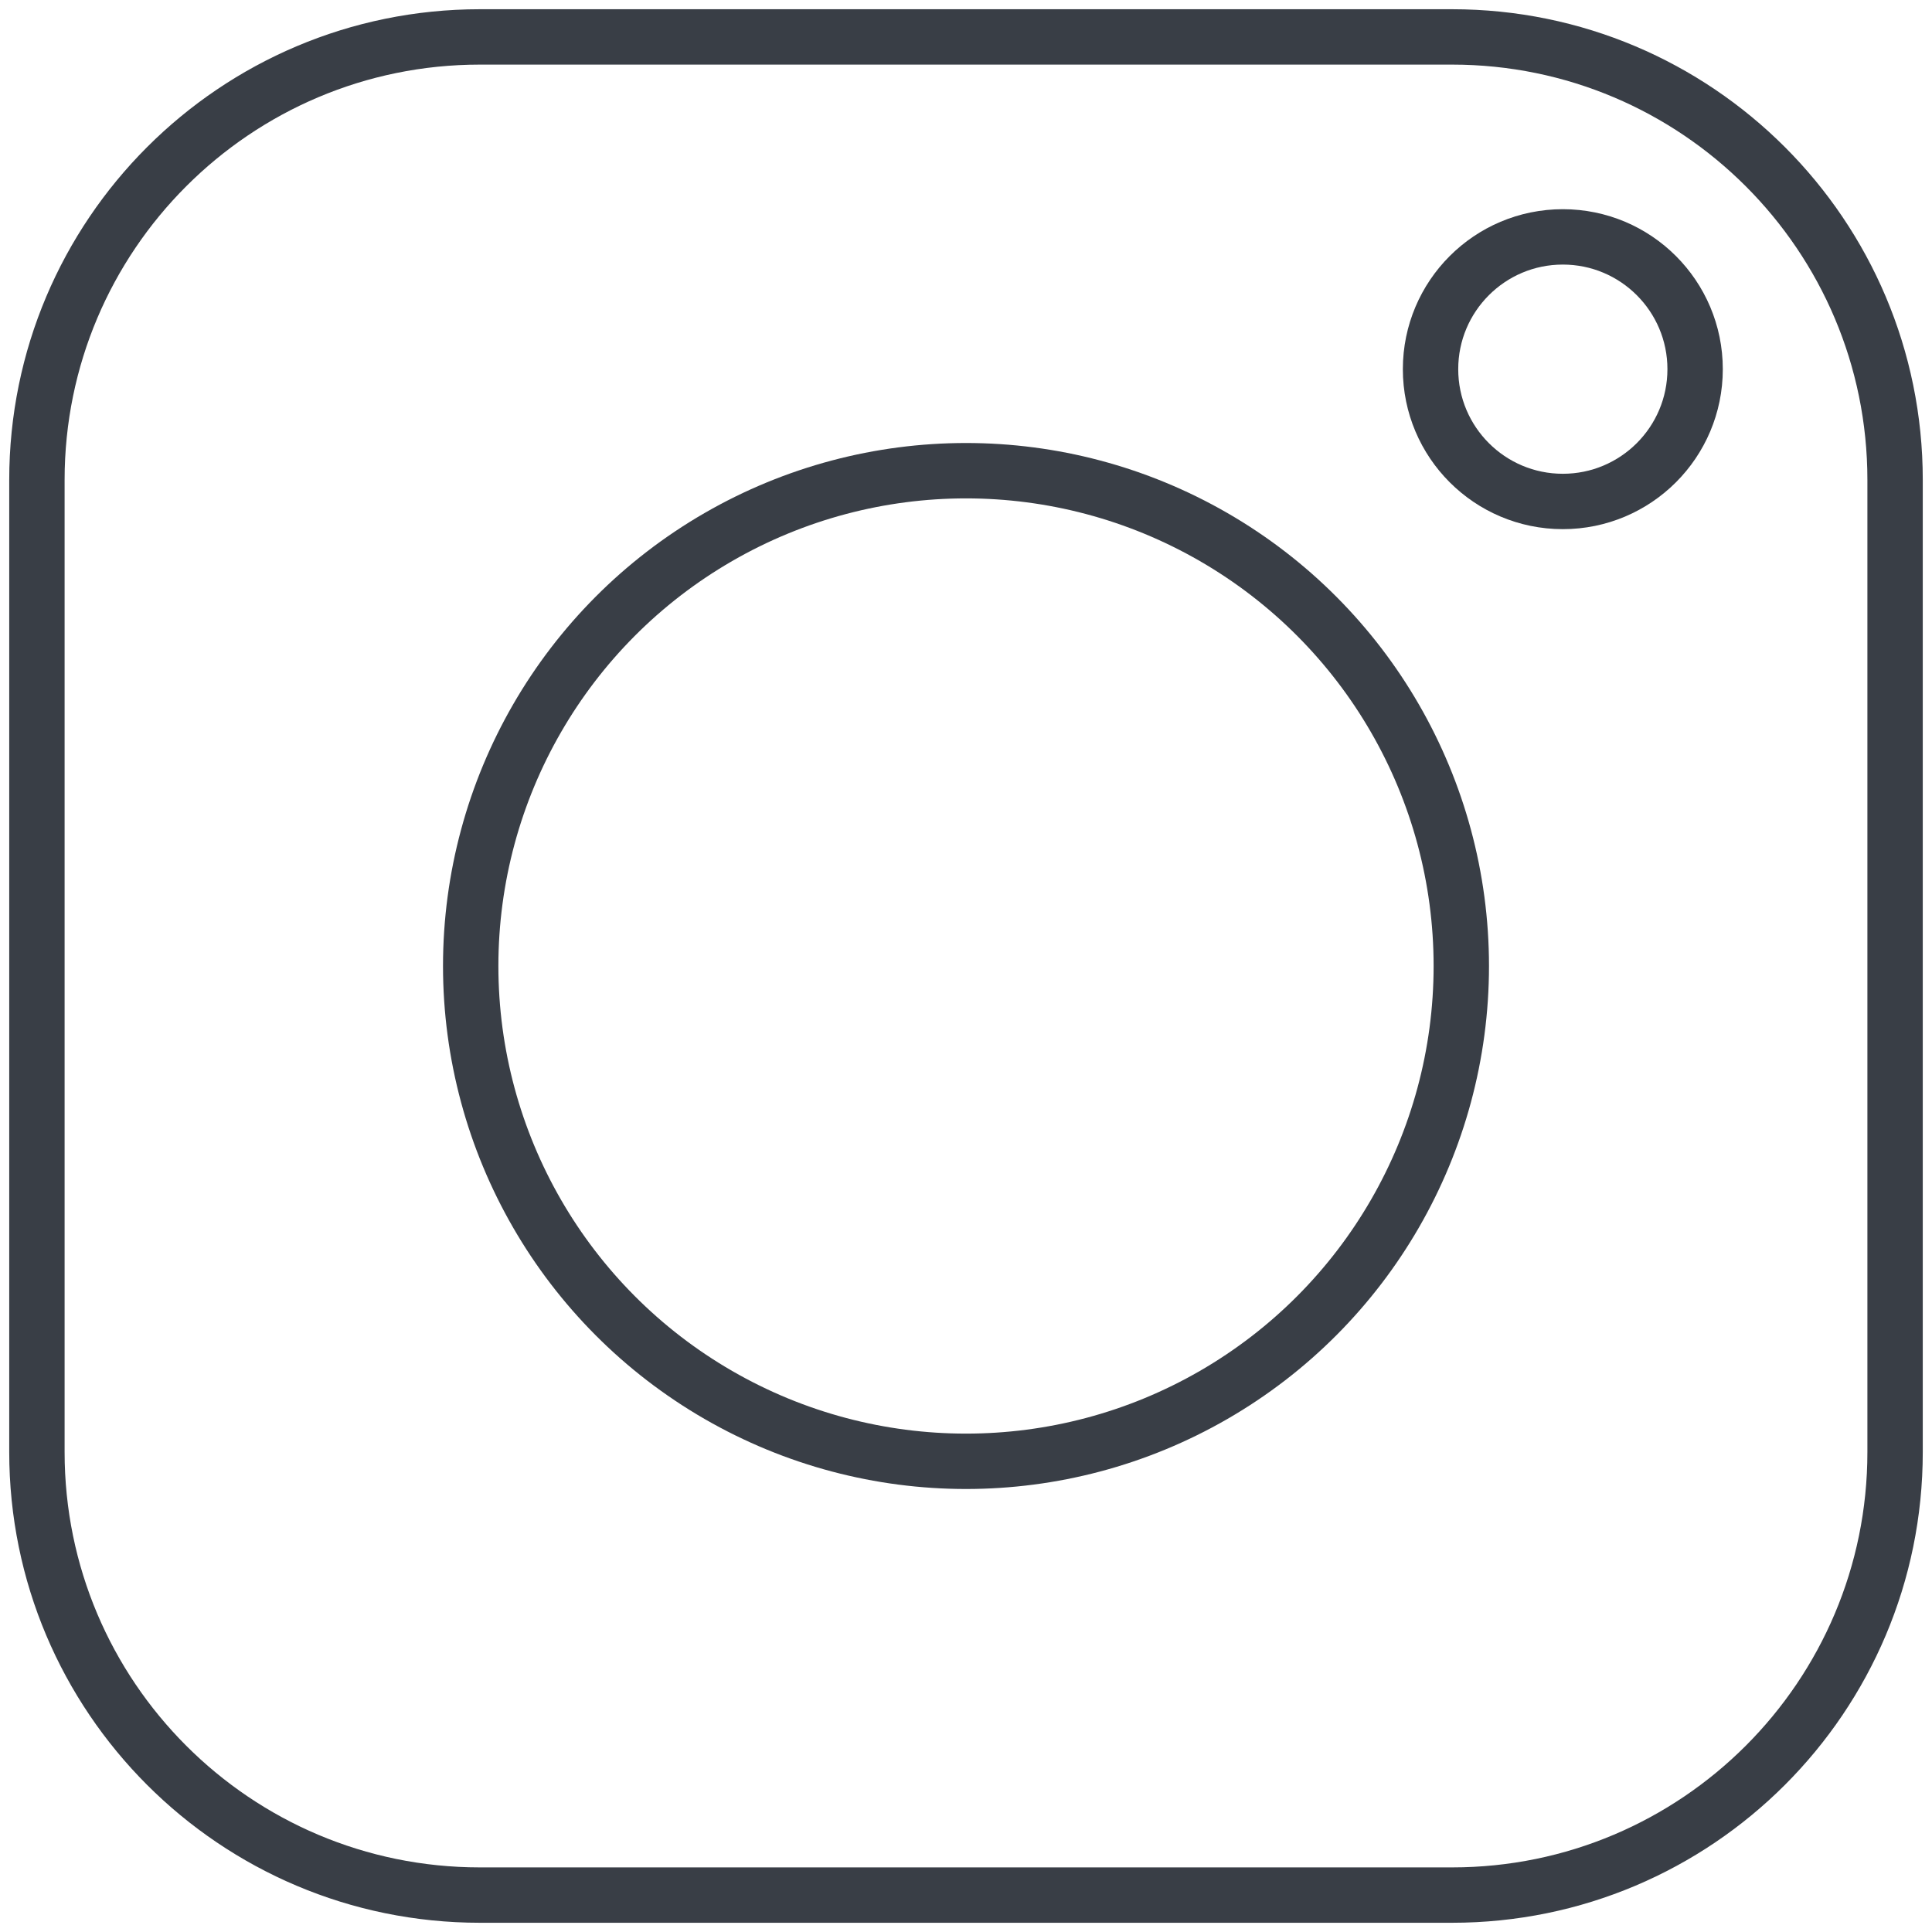
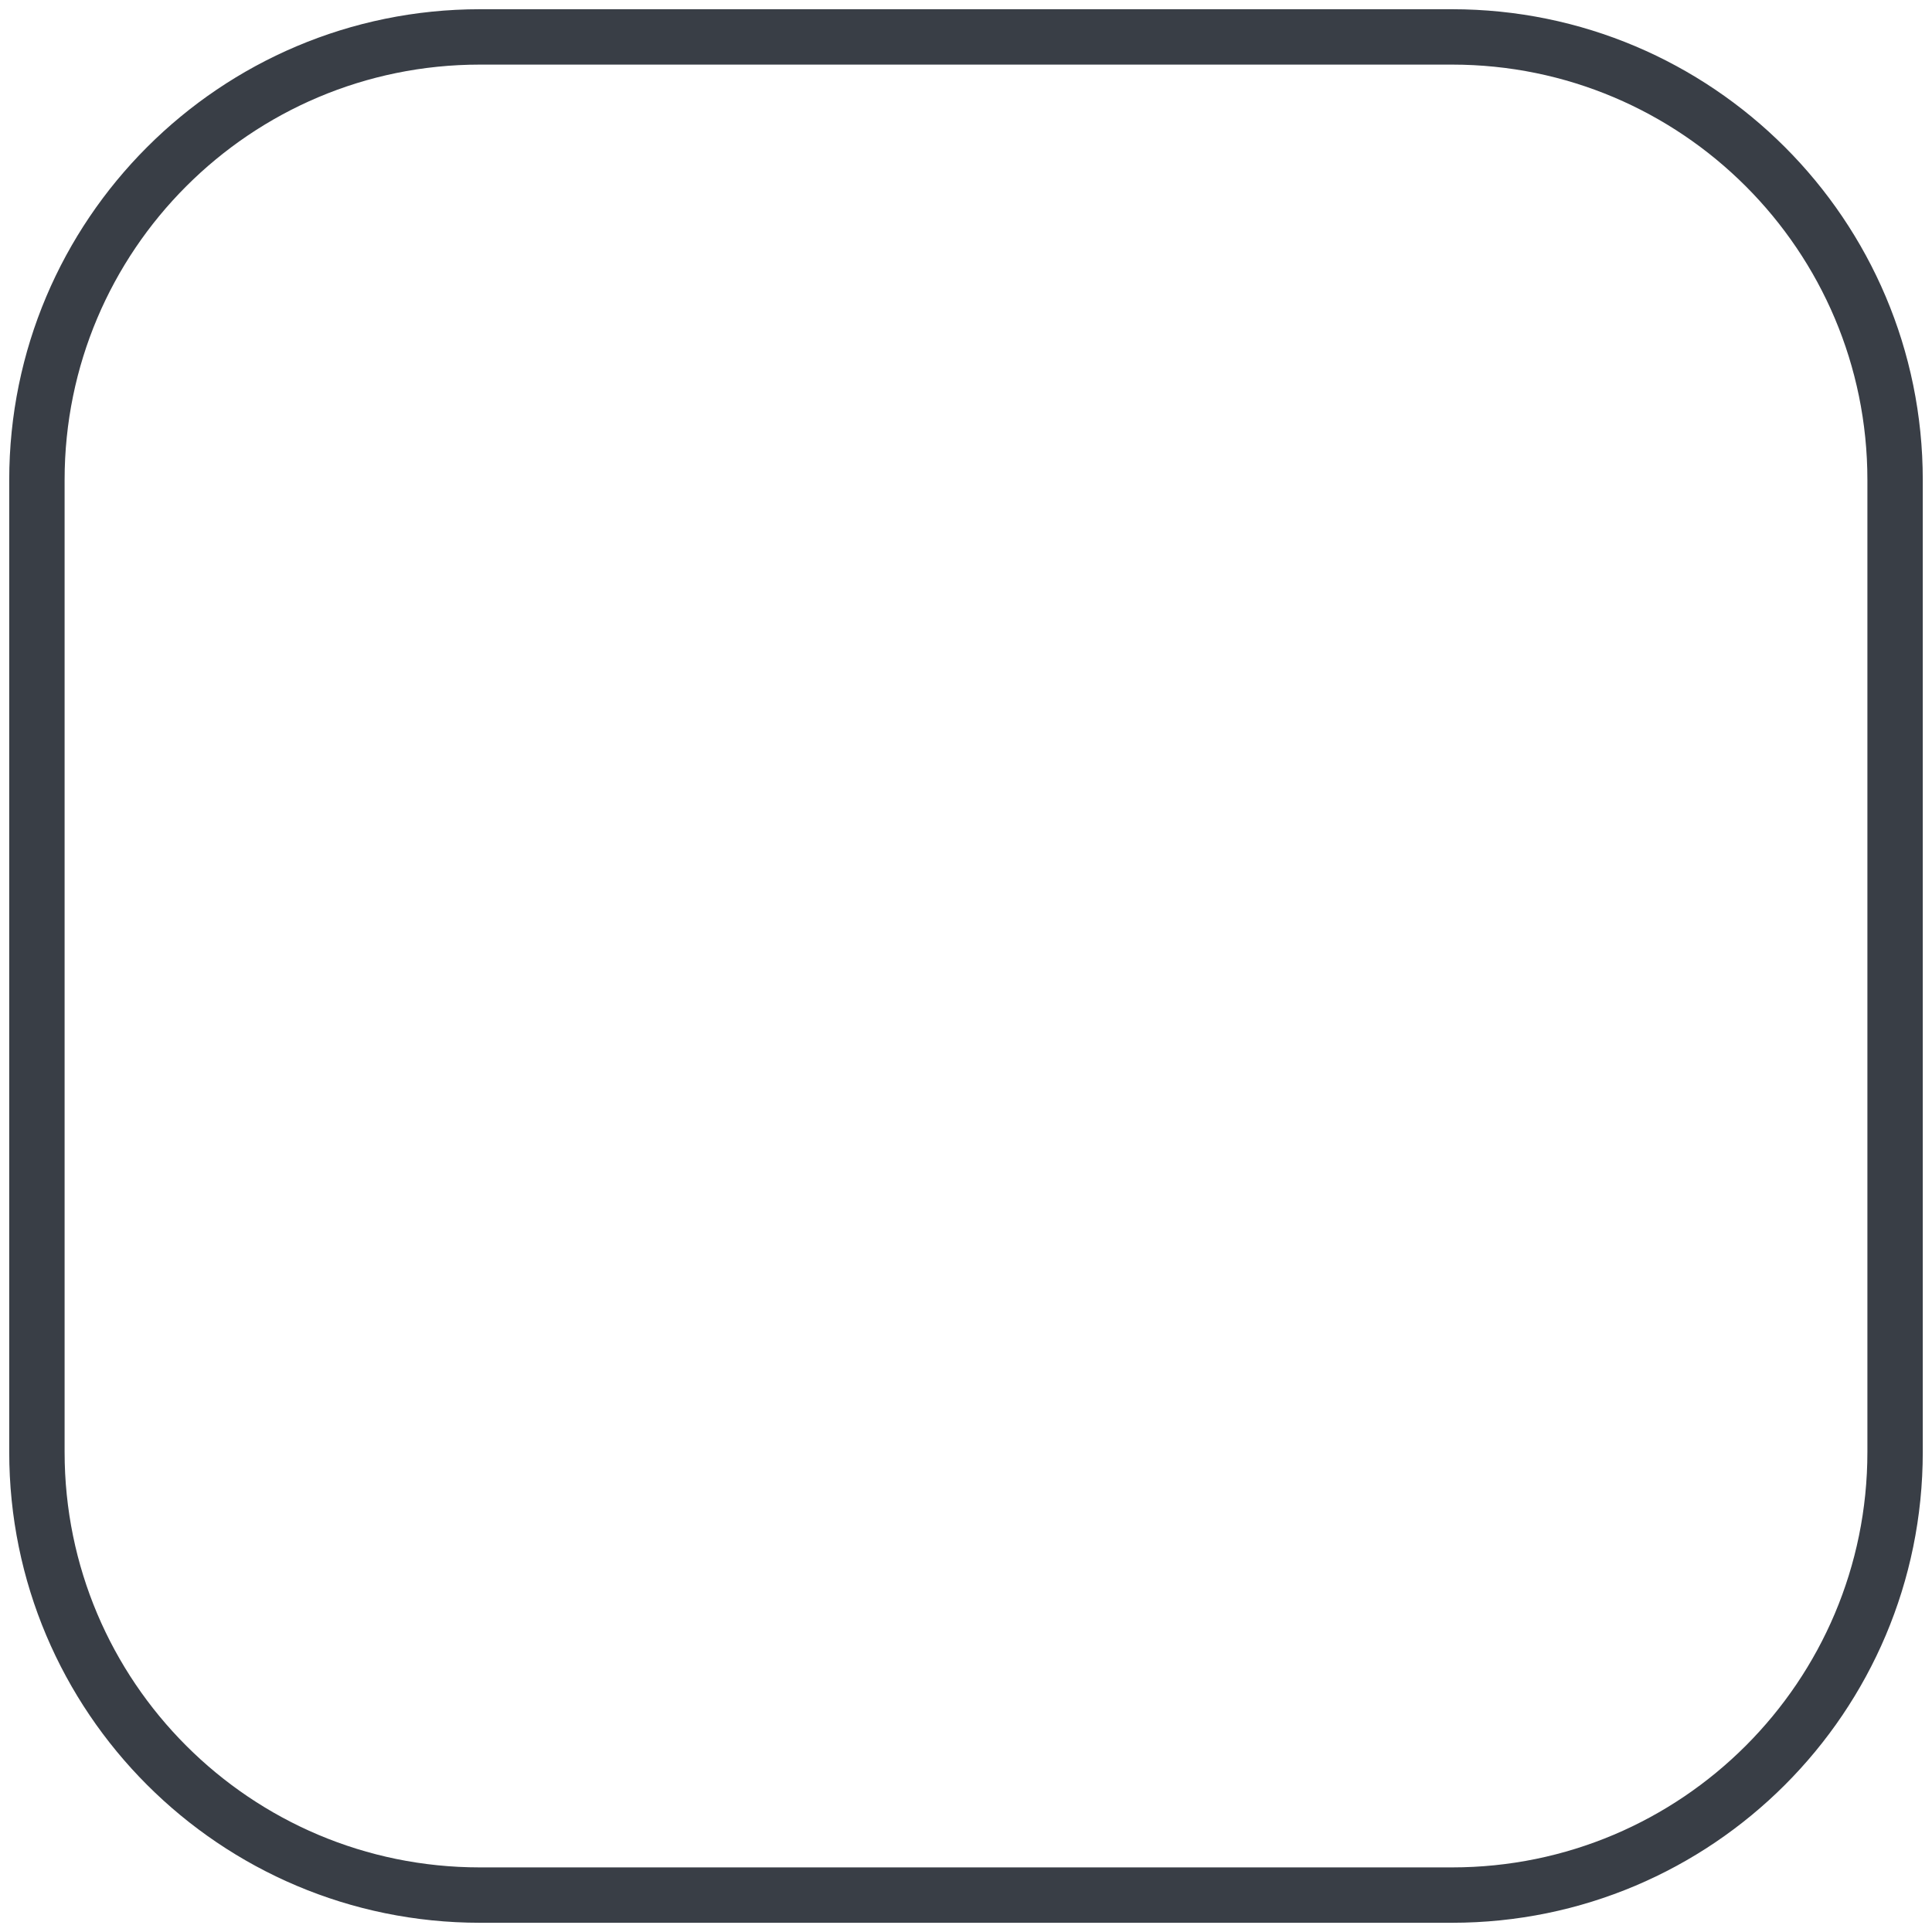
<svg xmlns="http://www.w3.org/2000/svg" width="157" height="157" viewBox="0 0 157 157" fill="none">
  <path d="M118 3H39C19.118 3 3 19.118 3 39V118C3 137.882 19.118 154 39 154H118C137.882 154 154 137.882 154 118V39C154 19.118 137.882 3 118 3Z" stroke="#393E46" stroke-width="4.5" />
-   <circle cx="78.5" cy="78.5" r="40.25" stroke="#393E46" stroke-width="4.5" />
-   <circle cx="127" cy="30" r="10.75" stroke="#393E46" stroke-width="4.5" />
</svg>